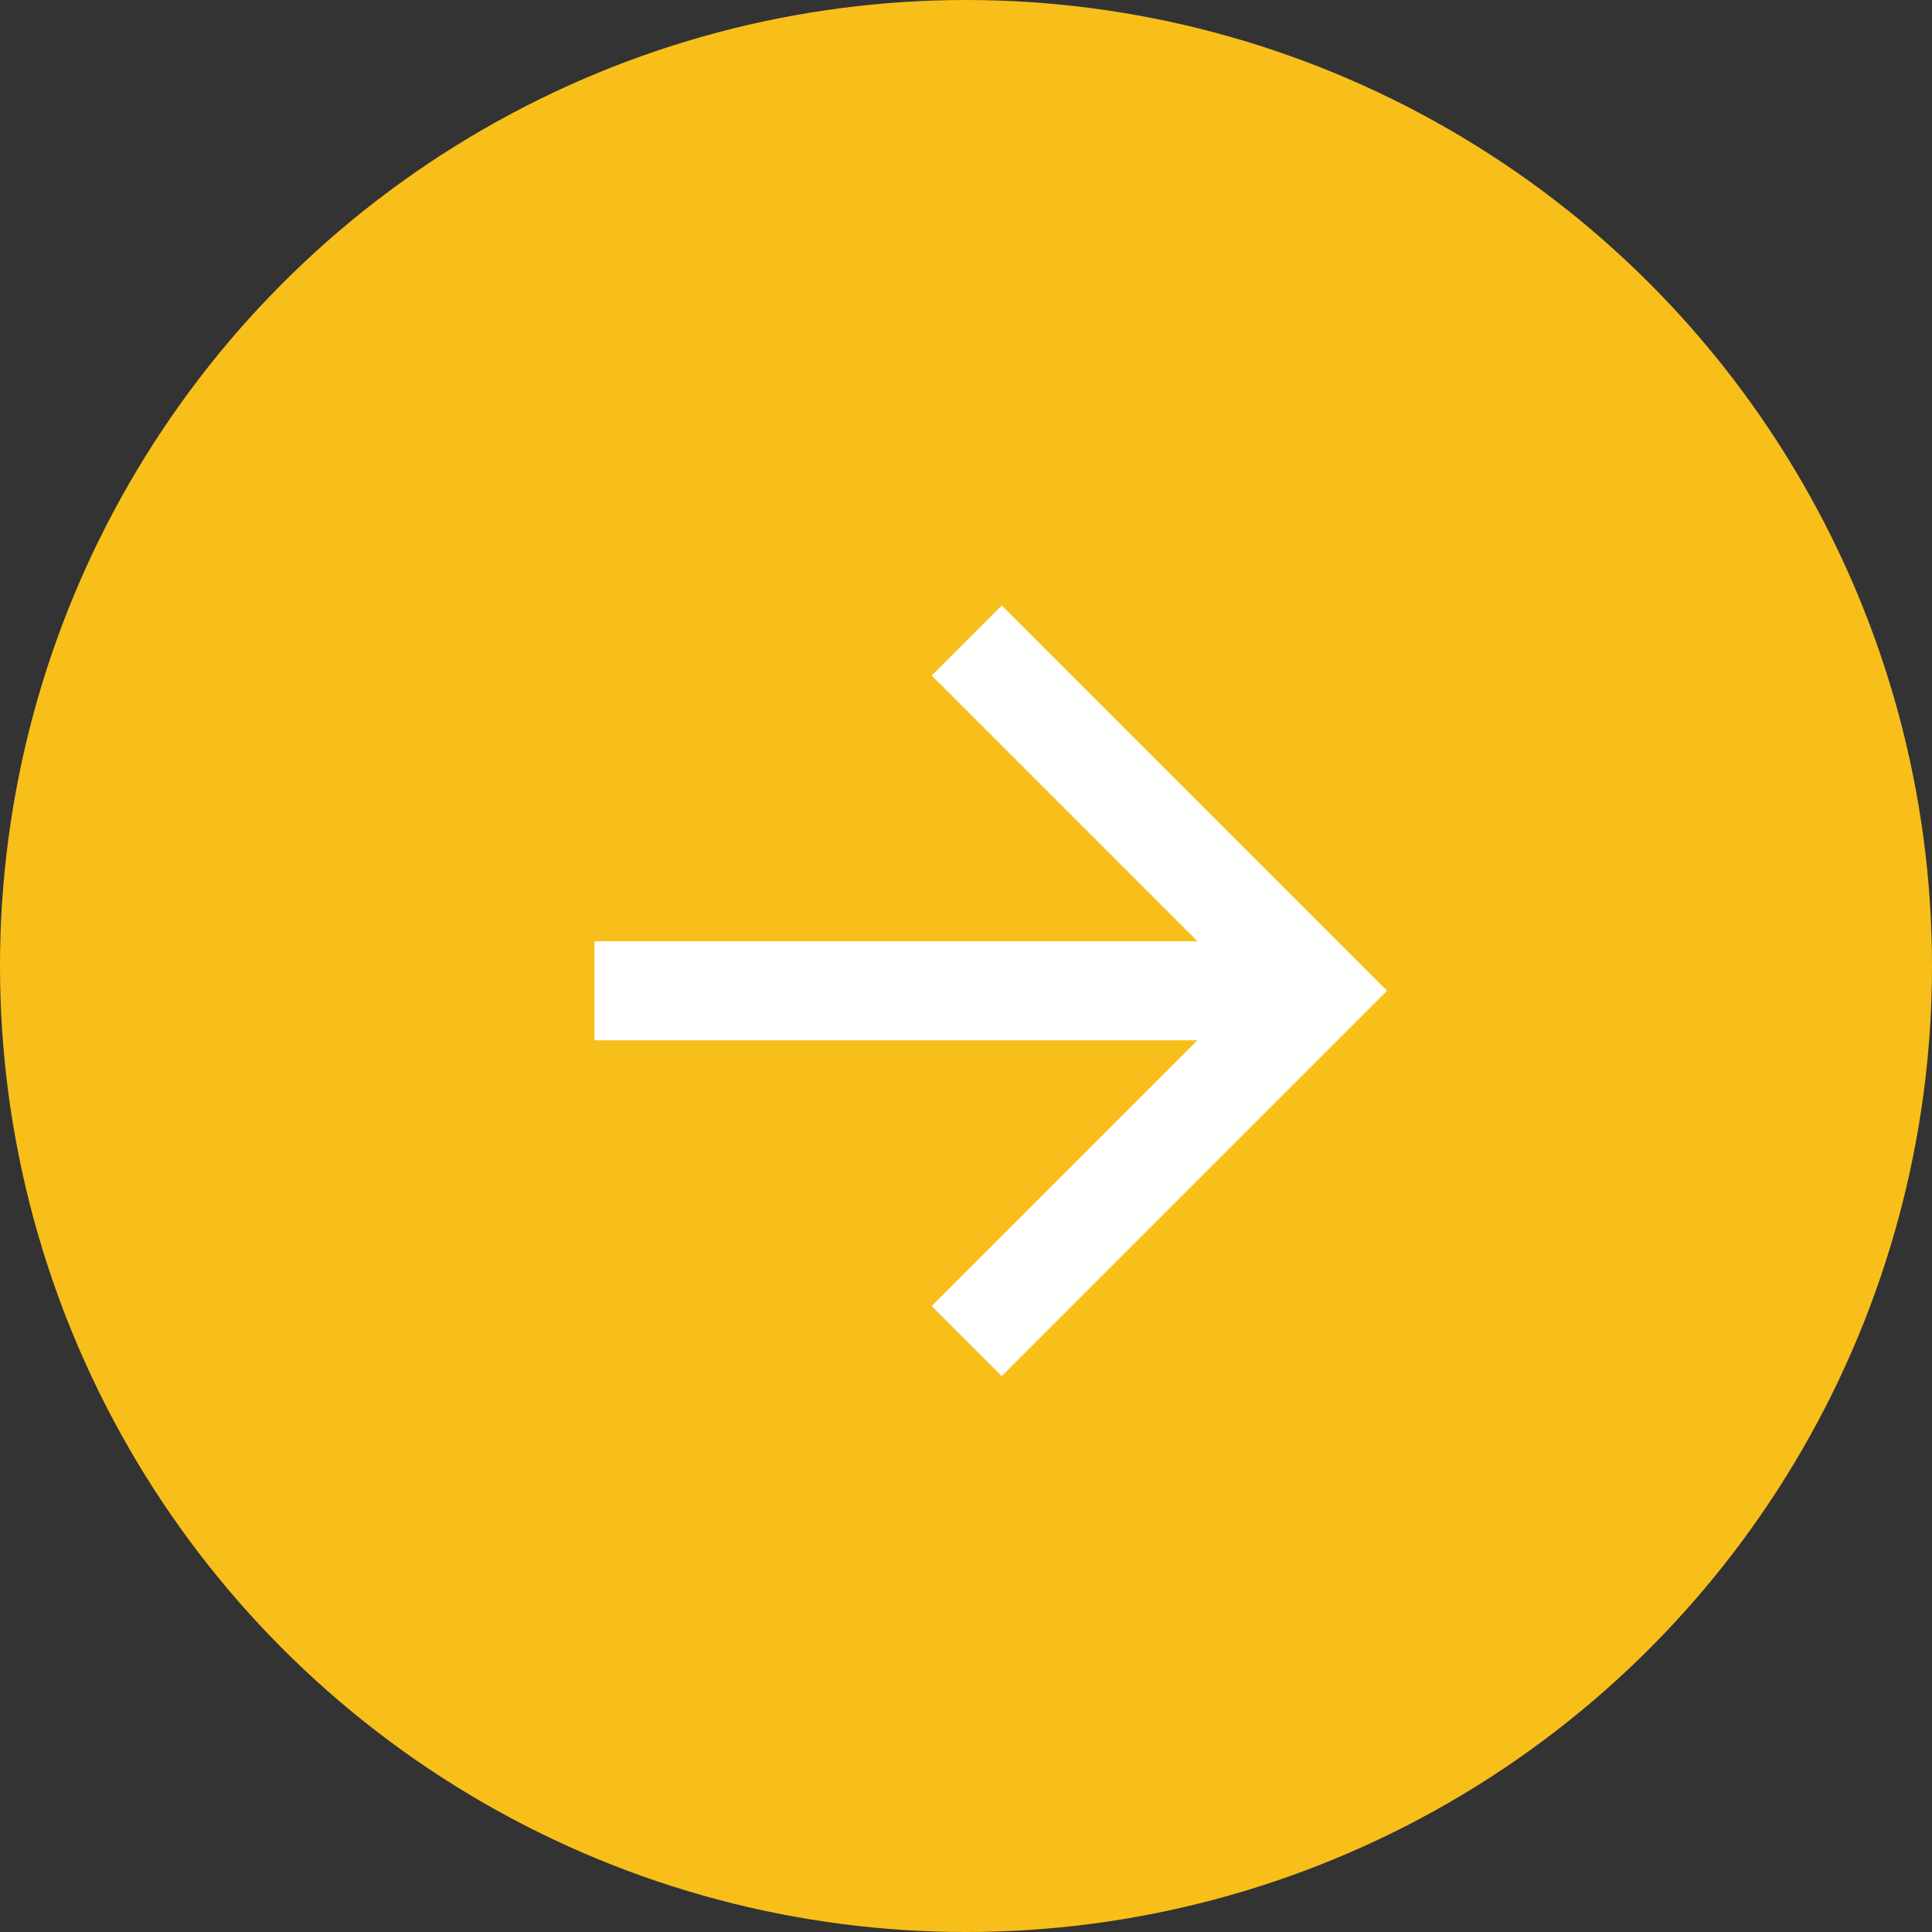
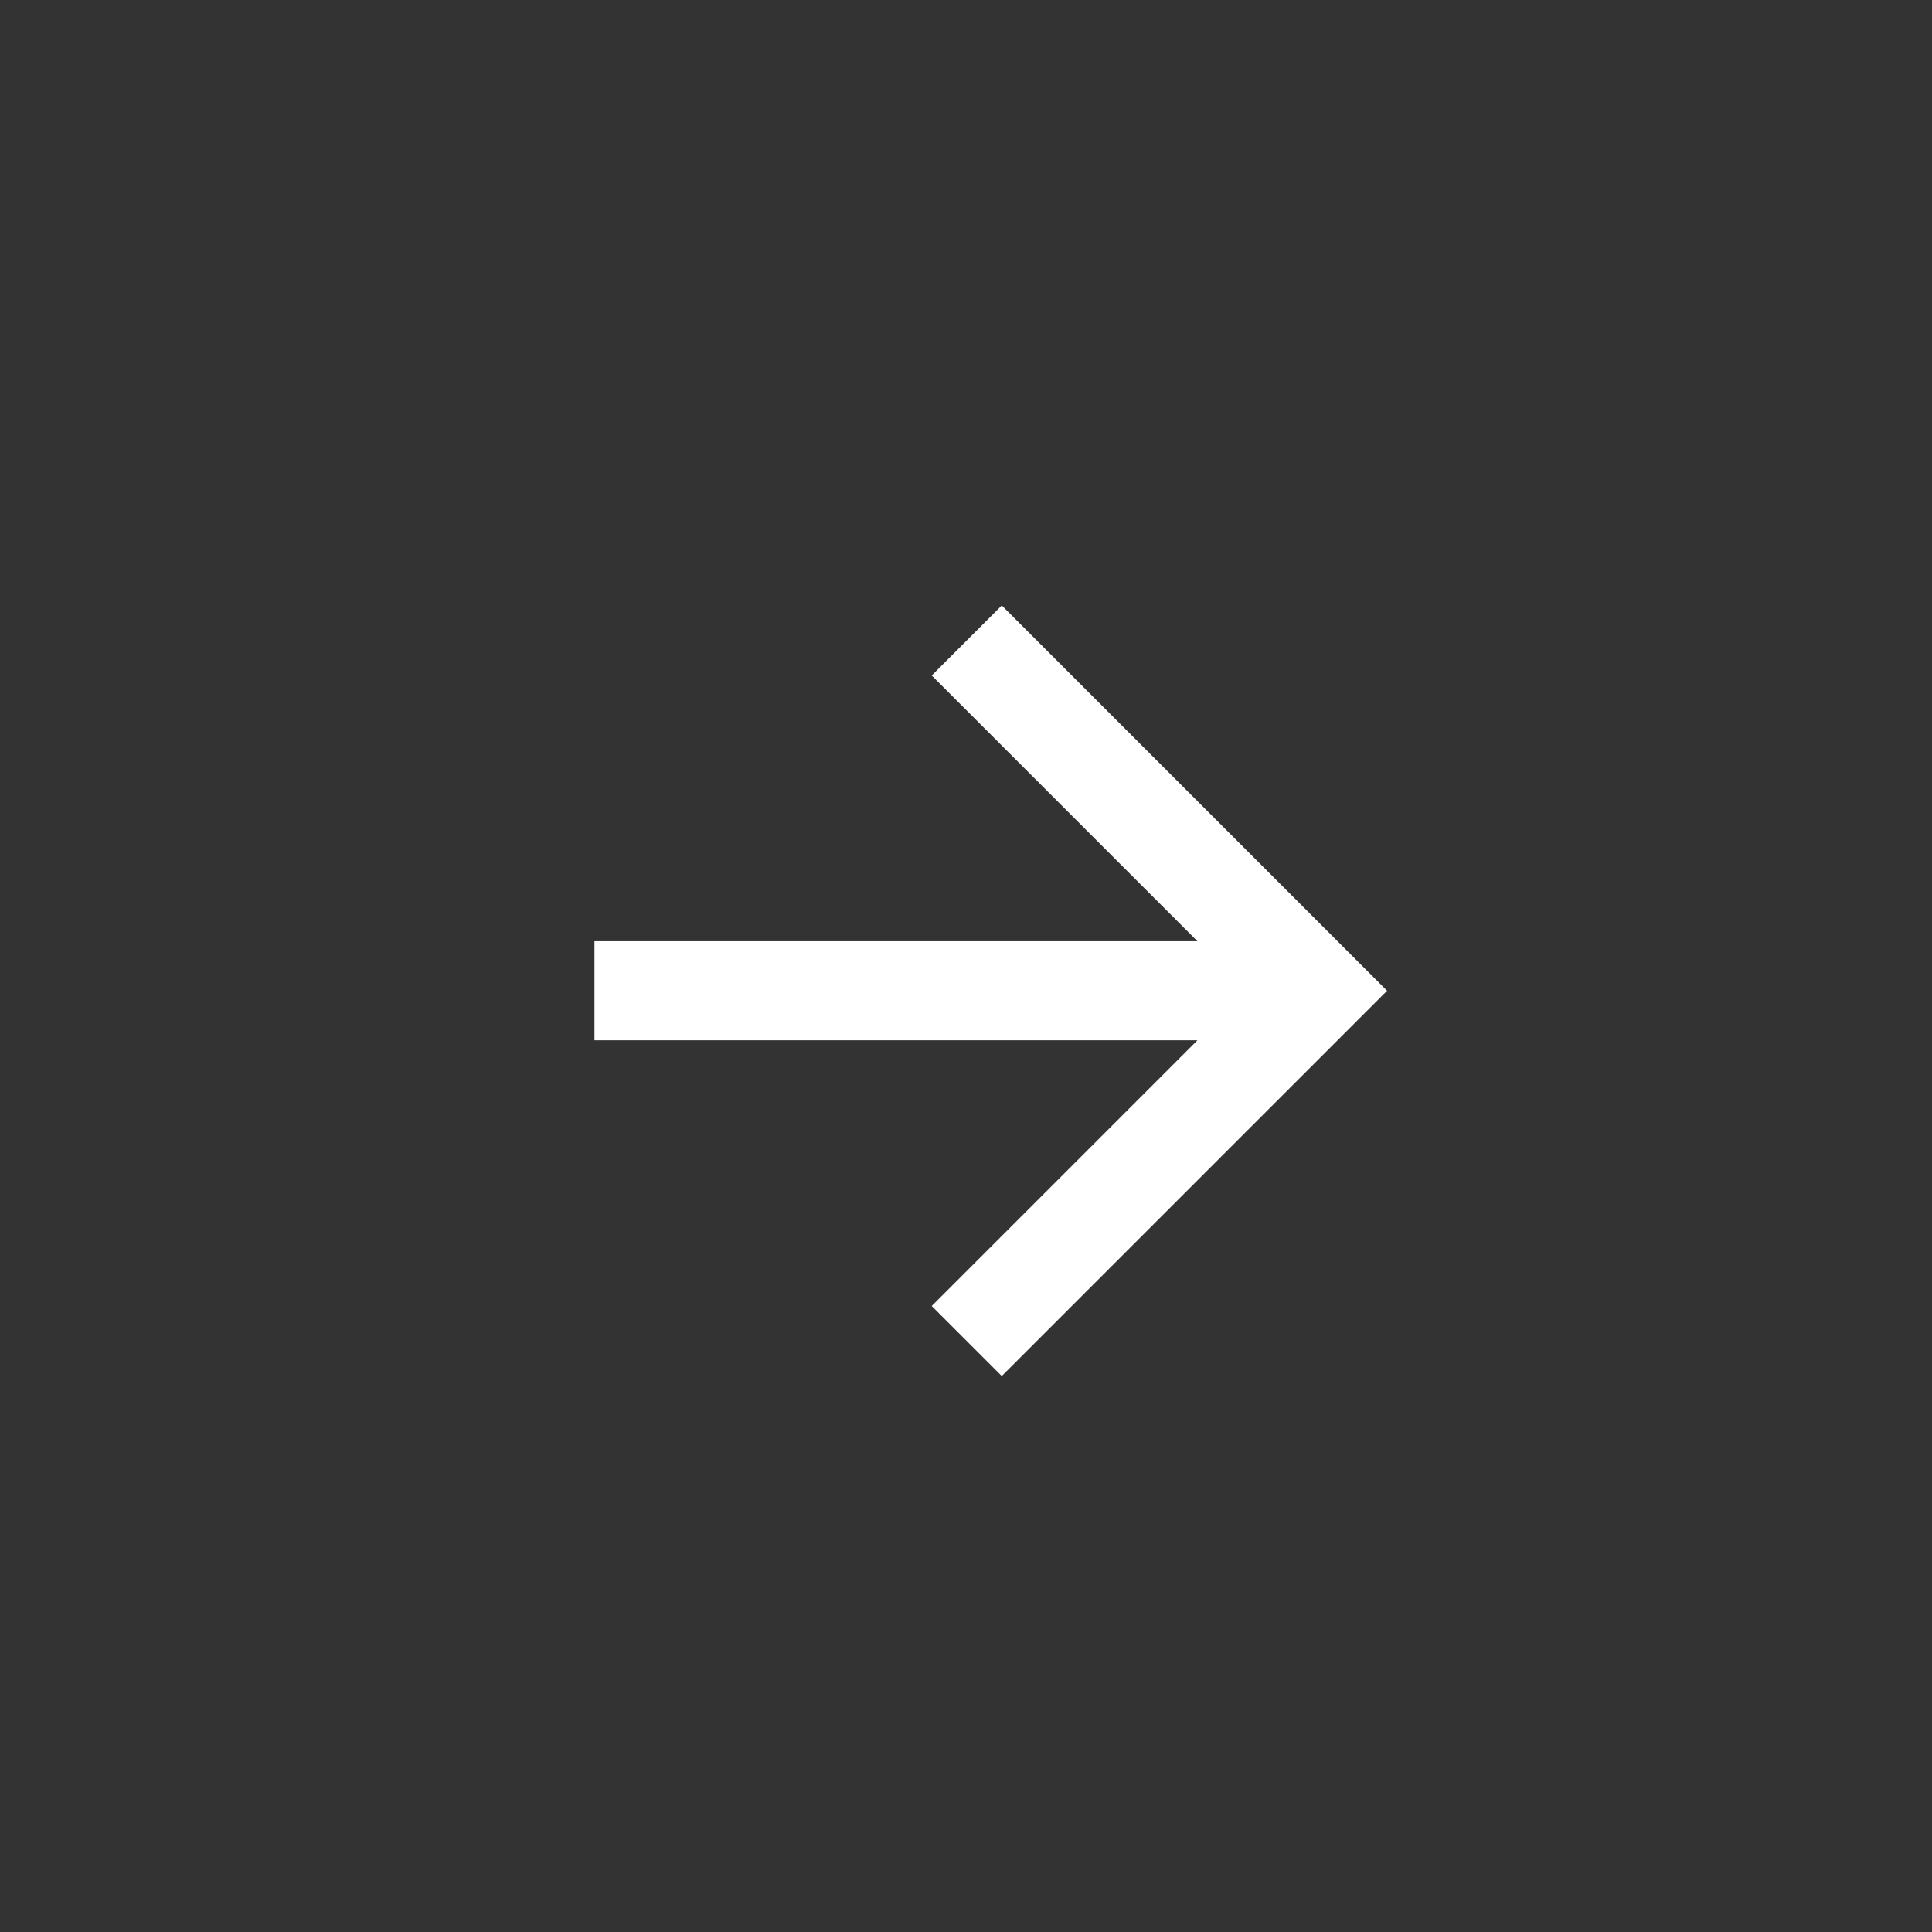
<svg xmlns="http://www.w3.org/2000/svg" width="39" height="39" viewBox="0 0 39 39" fill="none">
  <rect x="0" y="0" width="39" height="39" fill="#333333" stroke="none" />
-   <circle cx="19.5" cy="19.5" r="19.5" fill="#F8BF1A" />
  <path d="M24.172 21H12V19H24.172L18.808 13.636L20.222 12.222L28 20L20.222 27.778L18.808 26.364L24.172 21Z" fill="white" />
</svg>